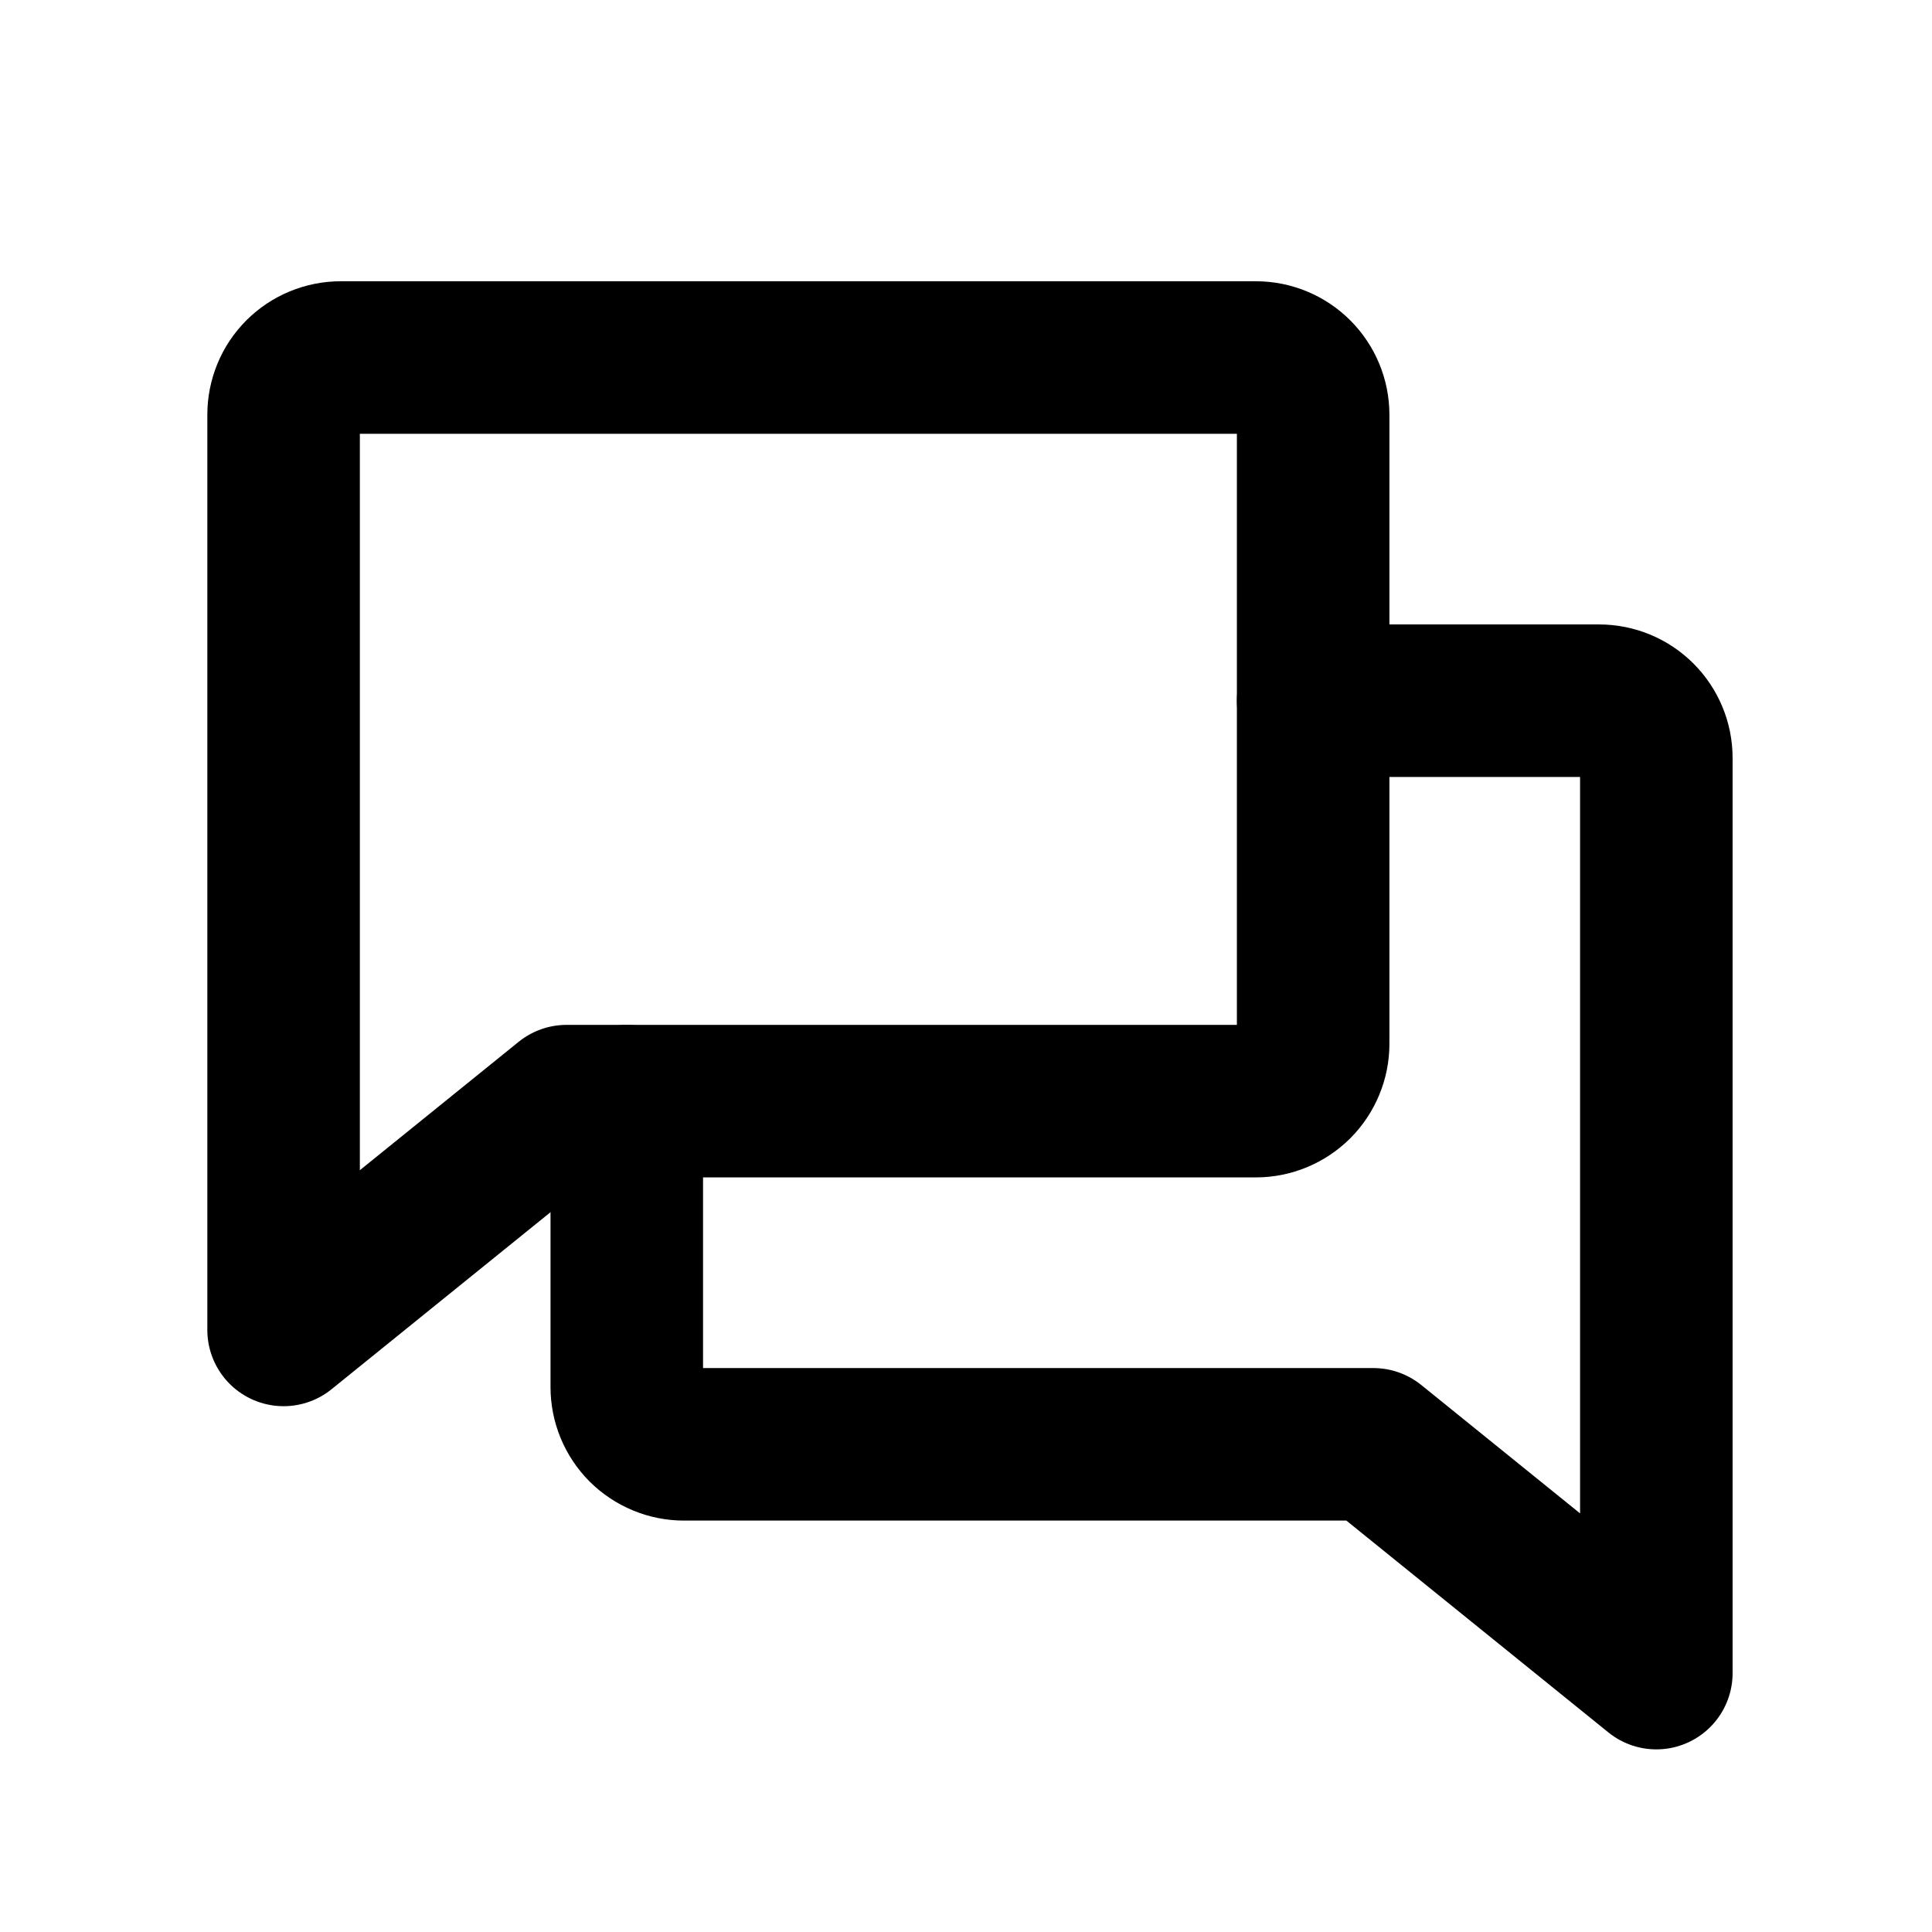
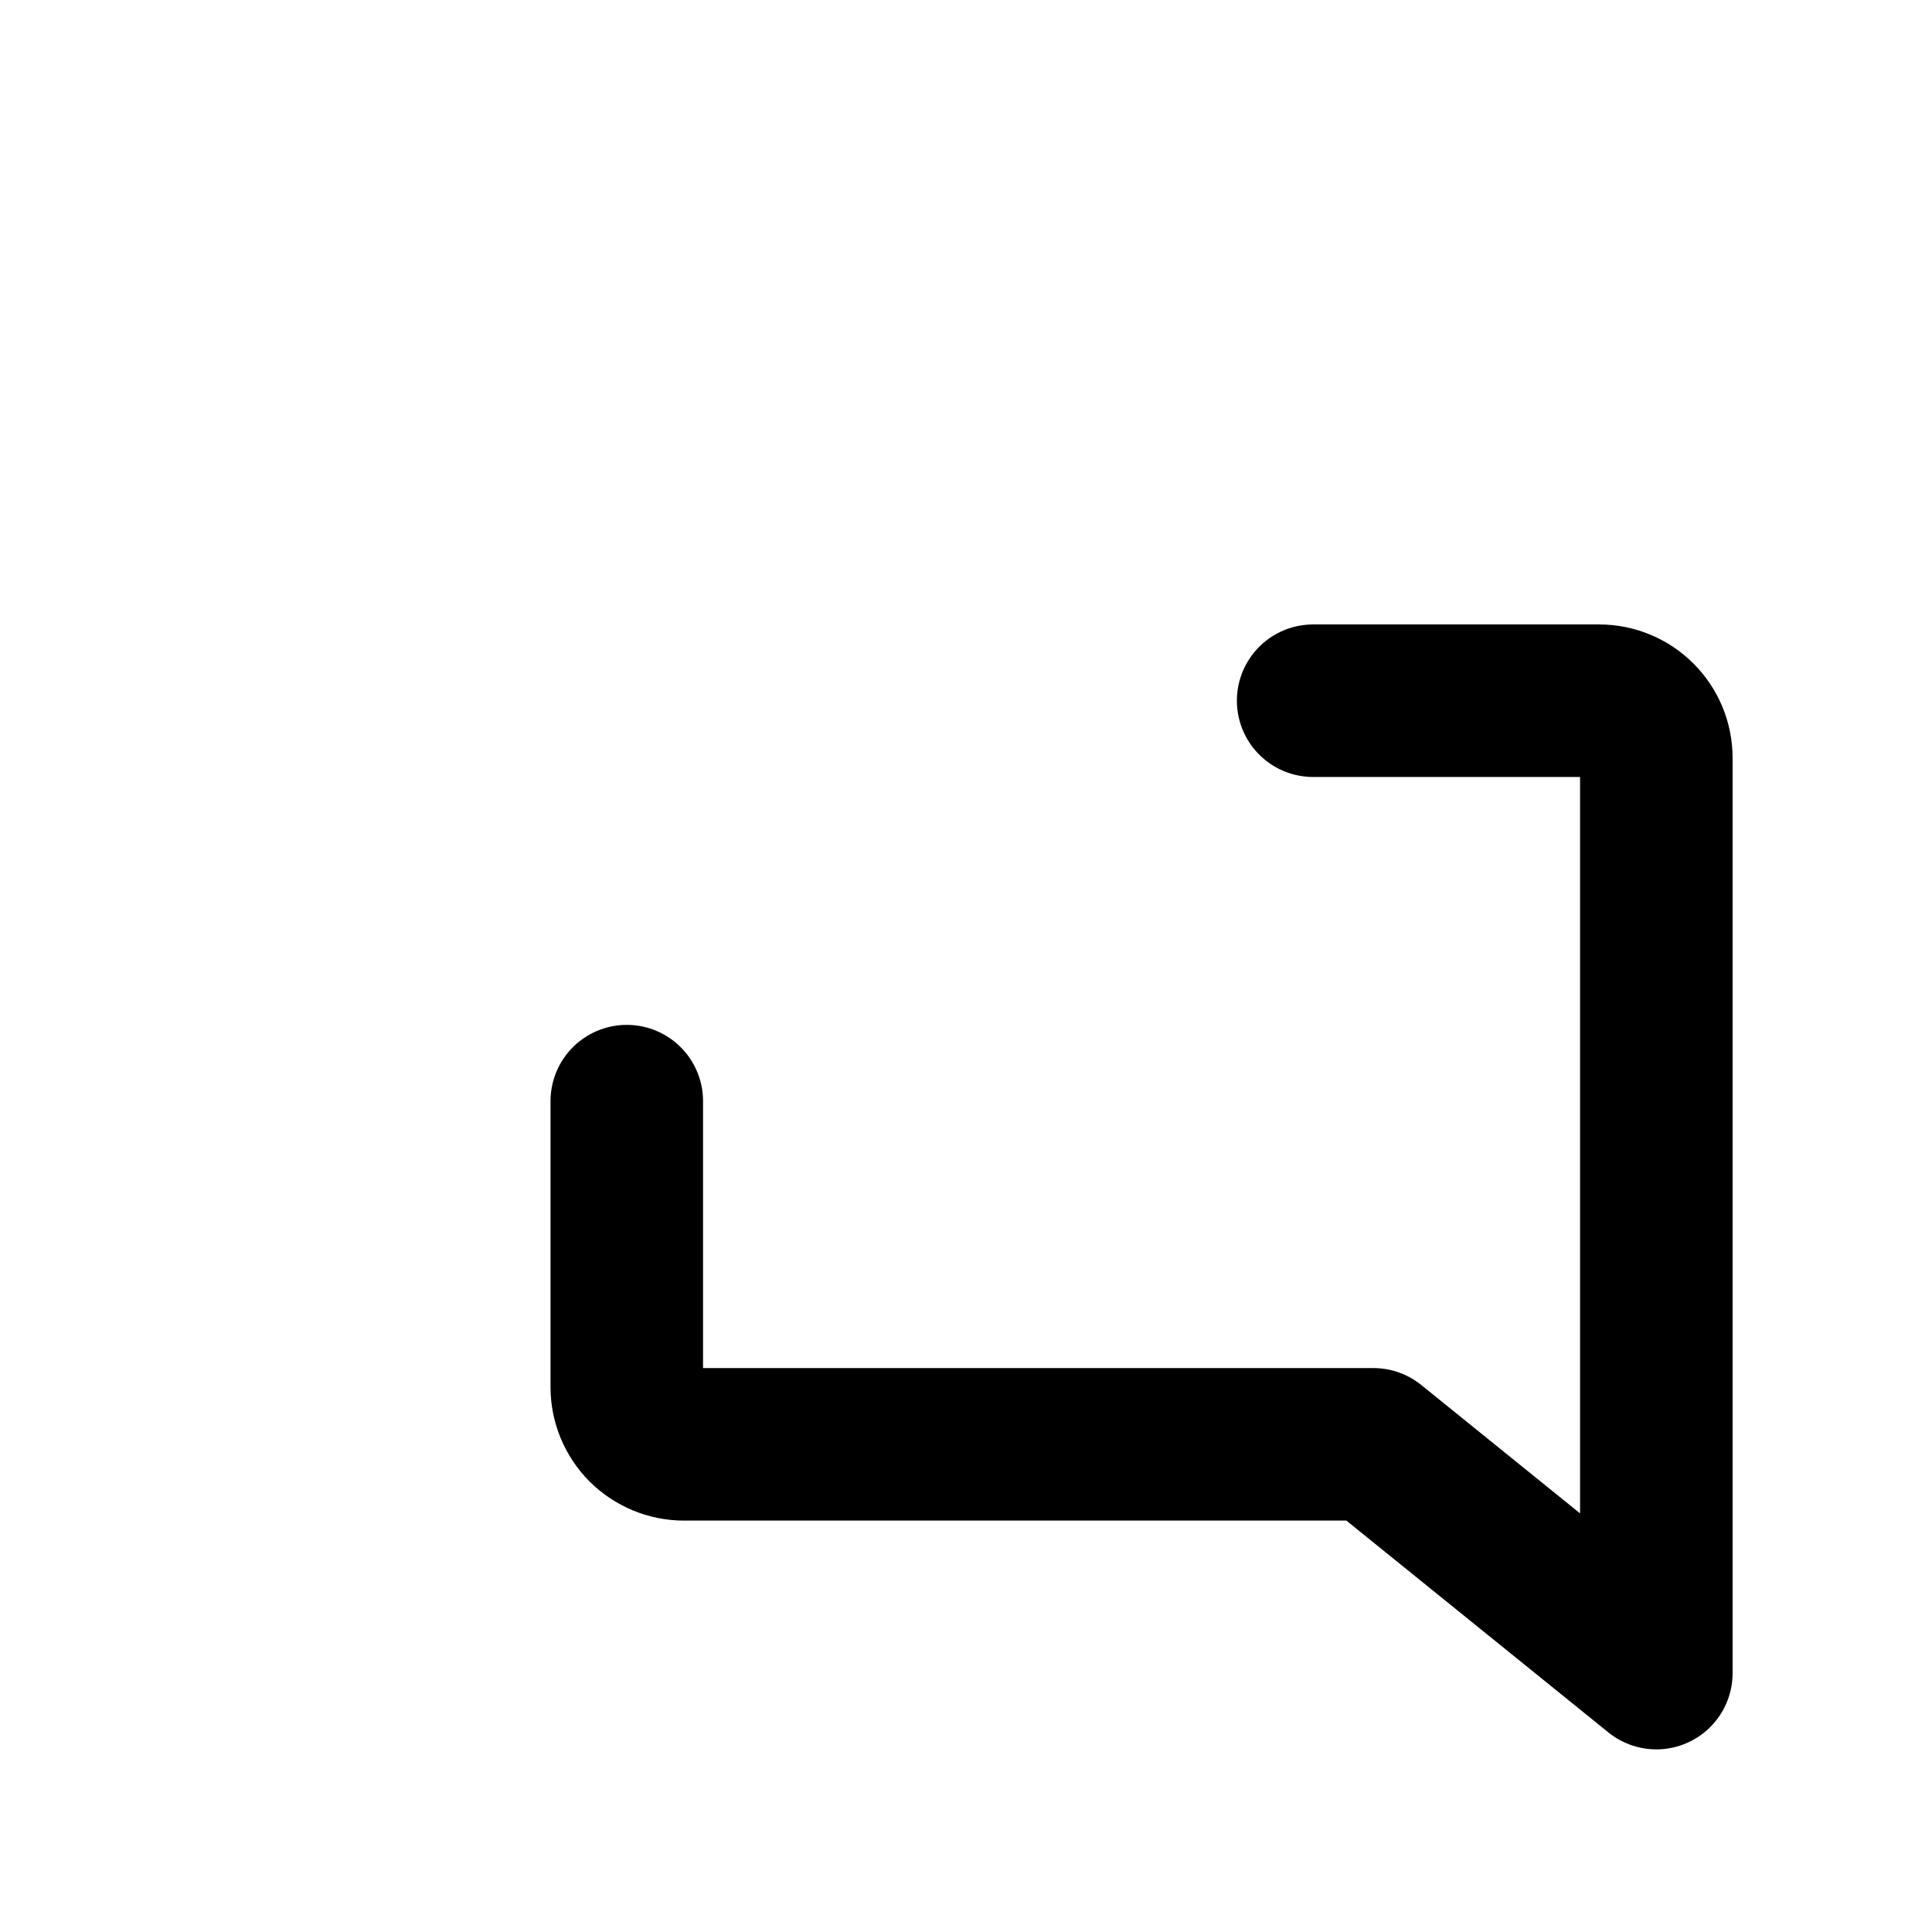
<svg xmlns="http://www.w3.org/2000/svg" width="19" height="19" viewBox="0 0 19 19" fill="none">
  <g clip-path="url(#clip0_4937_5046)">
-     <path d="M5.572 10.829L2.789 13.079V4.079C2.789 3.929 2.848 3.786 2.953 3.681C3.059 3.575 3.202 3.516 3.351 3.516H12.351C12.5 3.516 12.643 3.575 12.749 3.681C12.854 3.786 12.914 3.929 12.914 4.079V10.266C12.914 10.415 12.854 10.558 12.749 10.664C12.643 10.769 12.5 10.829 12.351 10.829H5.572Z" stroke="black" stroke-width="1.5" stroke-linecap="round" stroke-linejoin="round" />
    <path d="M6.164 10.829V13.641C6.164 13.79 6.223 13.933 6.328 14.039C6.434 14.144 6.577 14.204 6.726 14.204H13.506L16.289 16.454V7.454C16.289 7.304 16.229 7.161 16.124 7.056C16.018 6.95 15.875 6.891 15.726 6.891H12.914" stroke="black" stroke-width="1.5" stroke-linecap="round" stroke-linejoin="round" />
  </g>
  <defs>
    <clipPath id="clip0_4937_5046">
      <rect width="18" height="18" fill="white" transform="translate(0.539 0.704)" />
    </clipPath>
  </defs>
</svg>